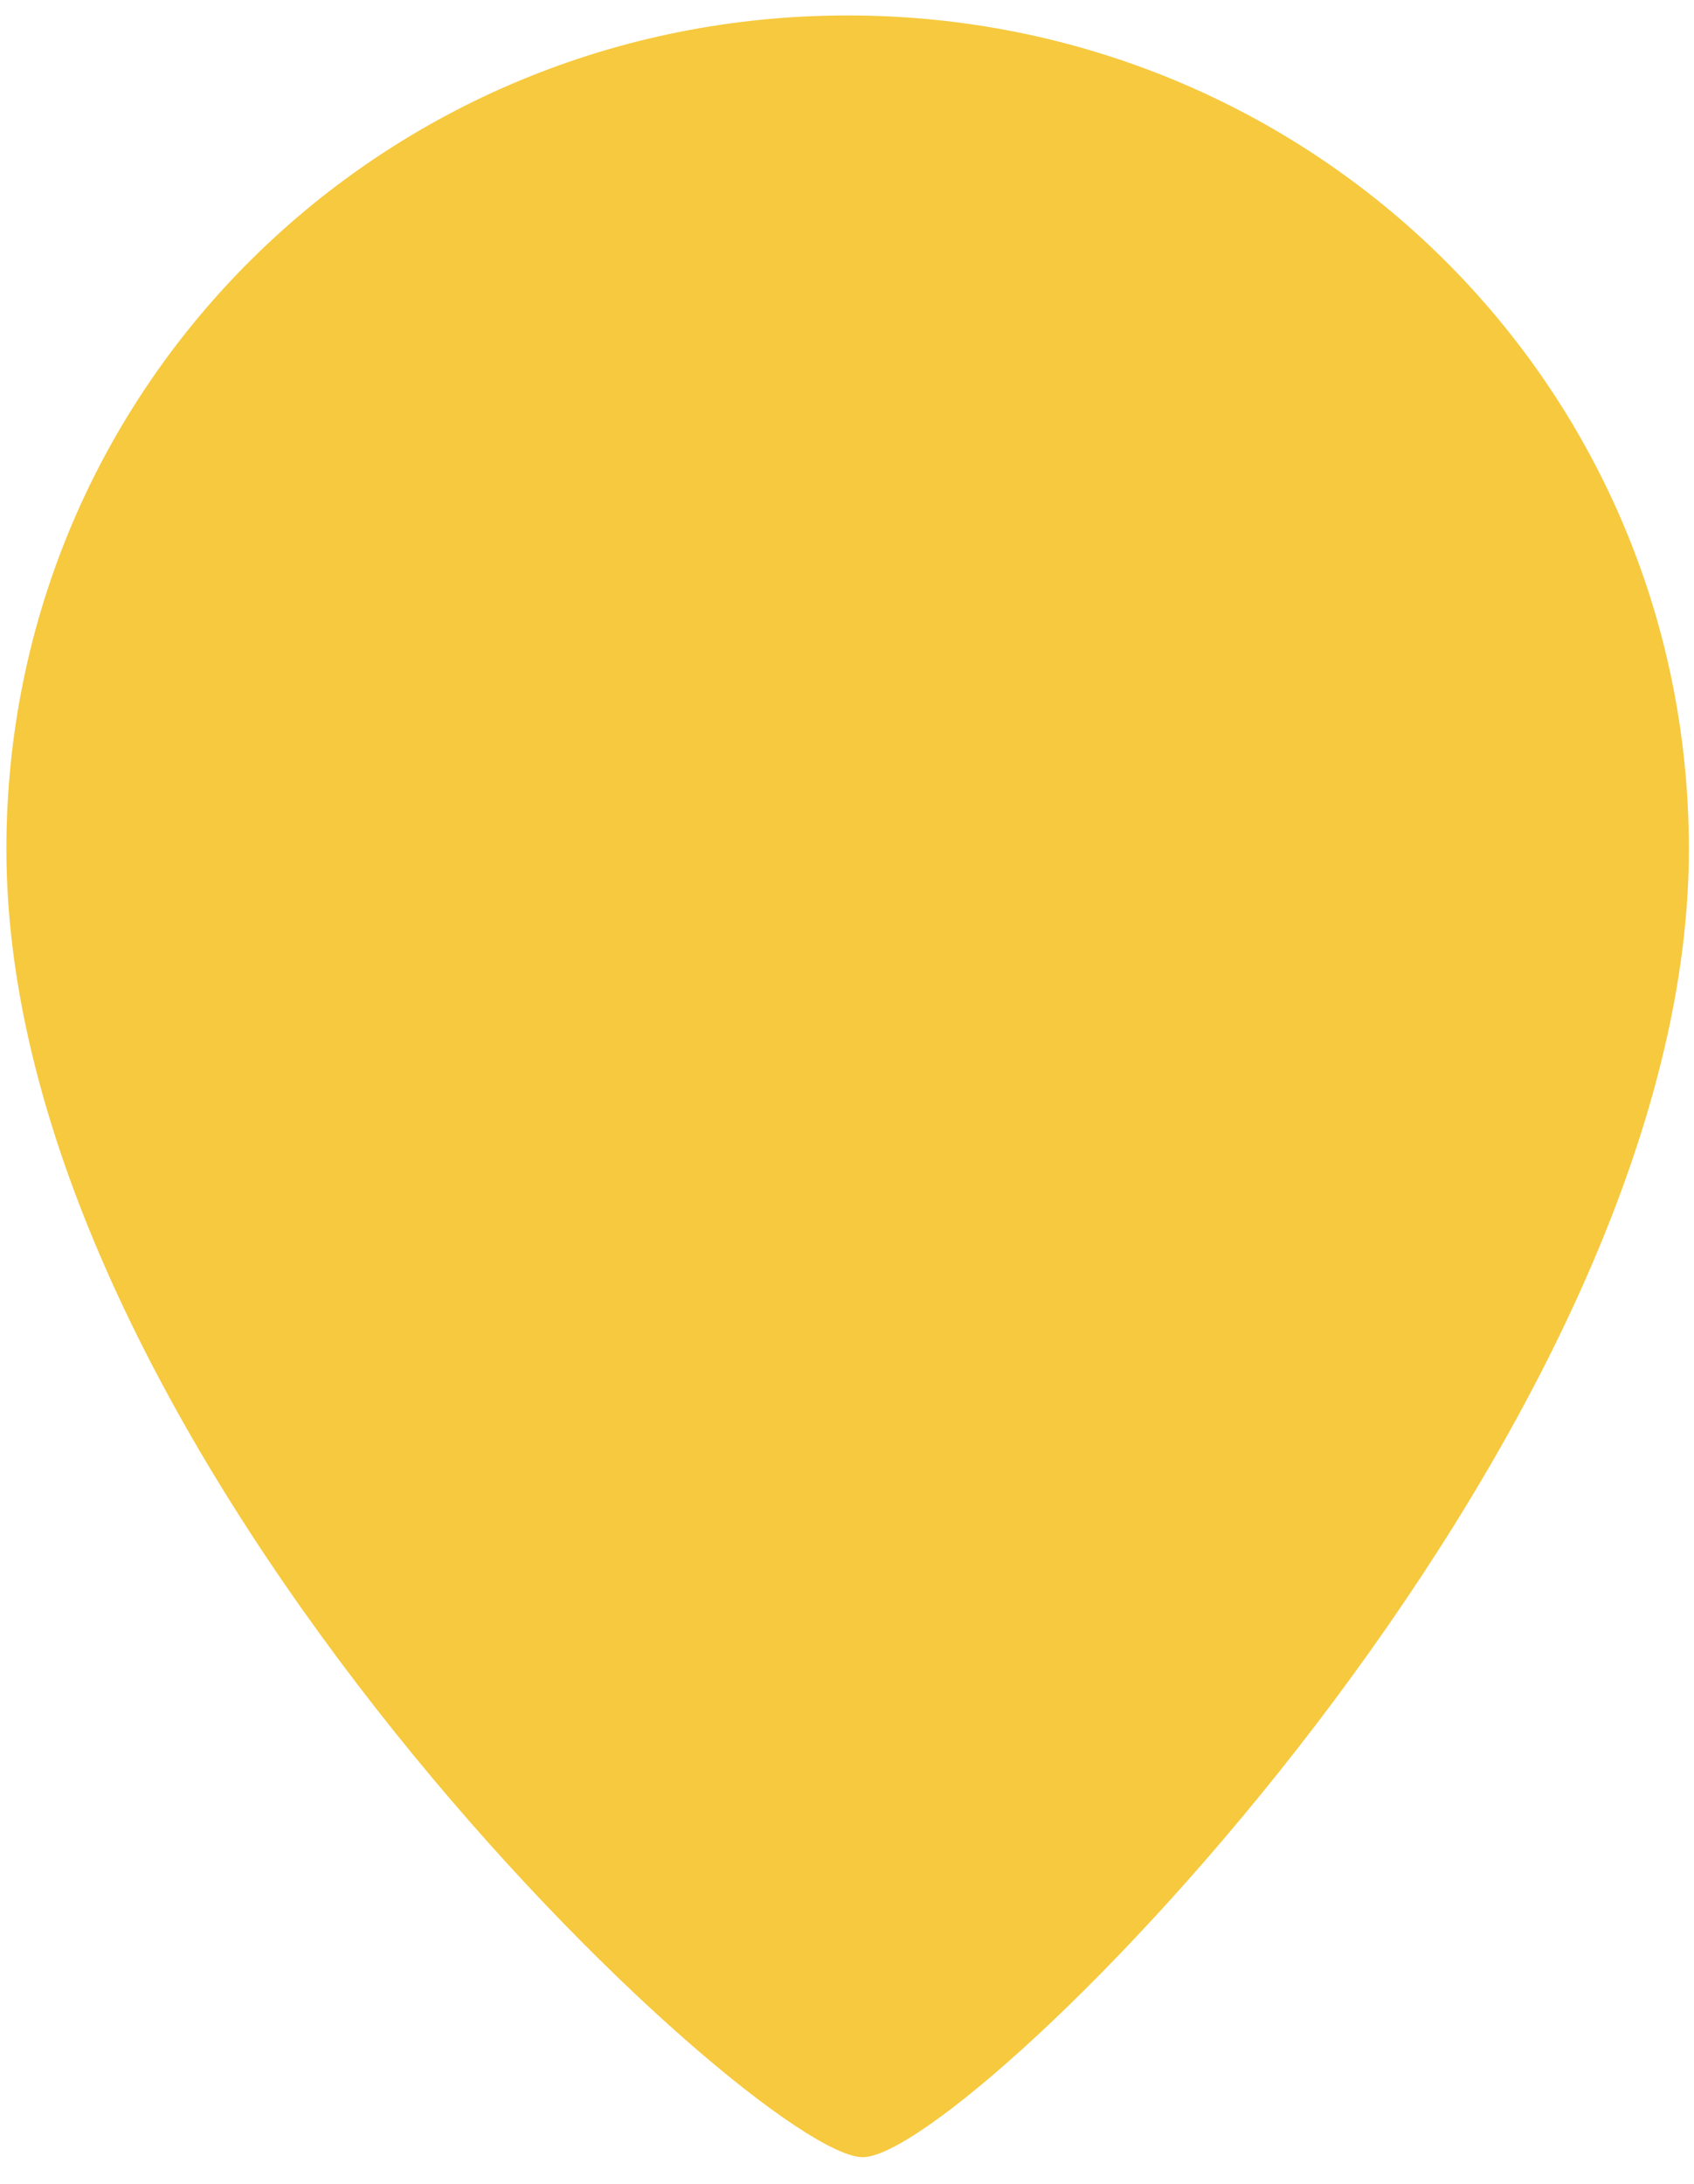
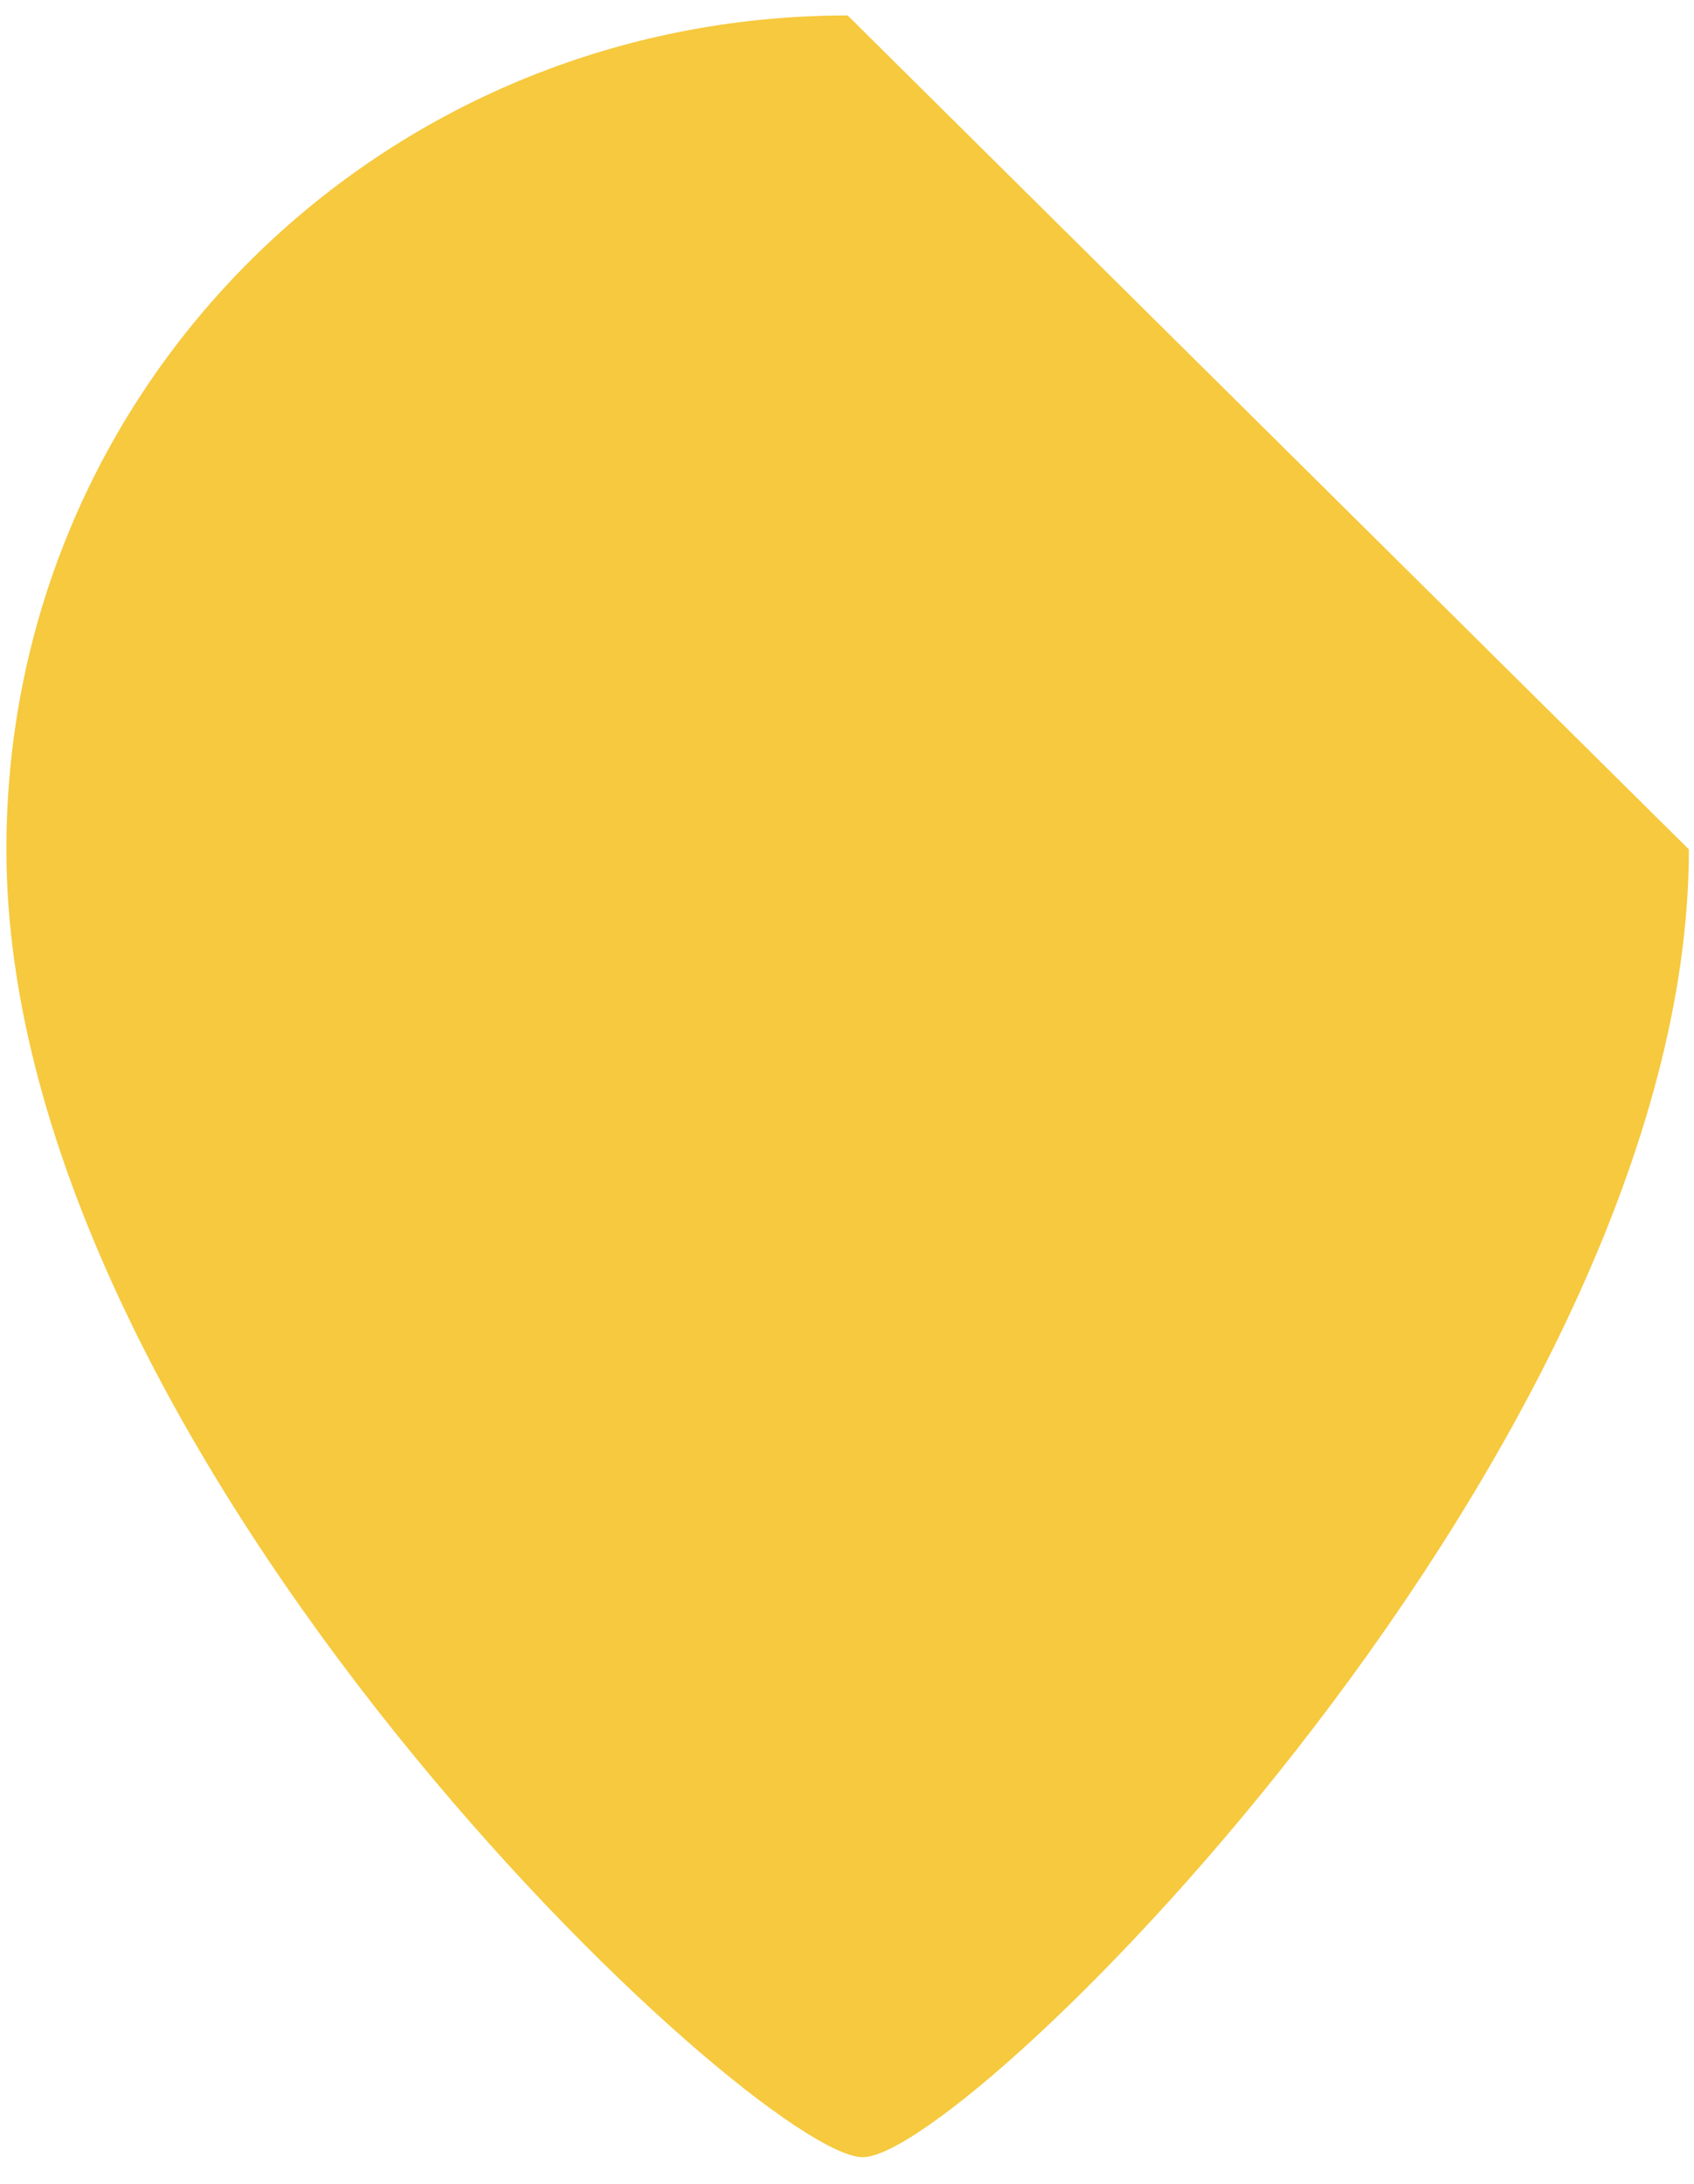
<svg xmlns="http://www.w3.org/2000/svg" width="45" height="58" viewBox="0 0 45 58" fill="none">
-   <path d="M44.864 22.556C44.864 38.259 25.738 57.284 22.919 57.284C20.101 57.284 0.17 38.762 0.17 22.556C0.17 10.214 10.175 0.41 22.517 0.41C34.858 0.41 44.864 10.214 44.864 22.556Z" fill="#F6C93E" />
+   <path d="M44.864 22.556C44.864 38.259 25.738 57.284 22.919 57.284C20.101 57.284 0.17 38.762 0.17 22.556C0.17 10.214 10.175 0.41 22.517 0.41Z" fill="#F6C93E" />
</svg>